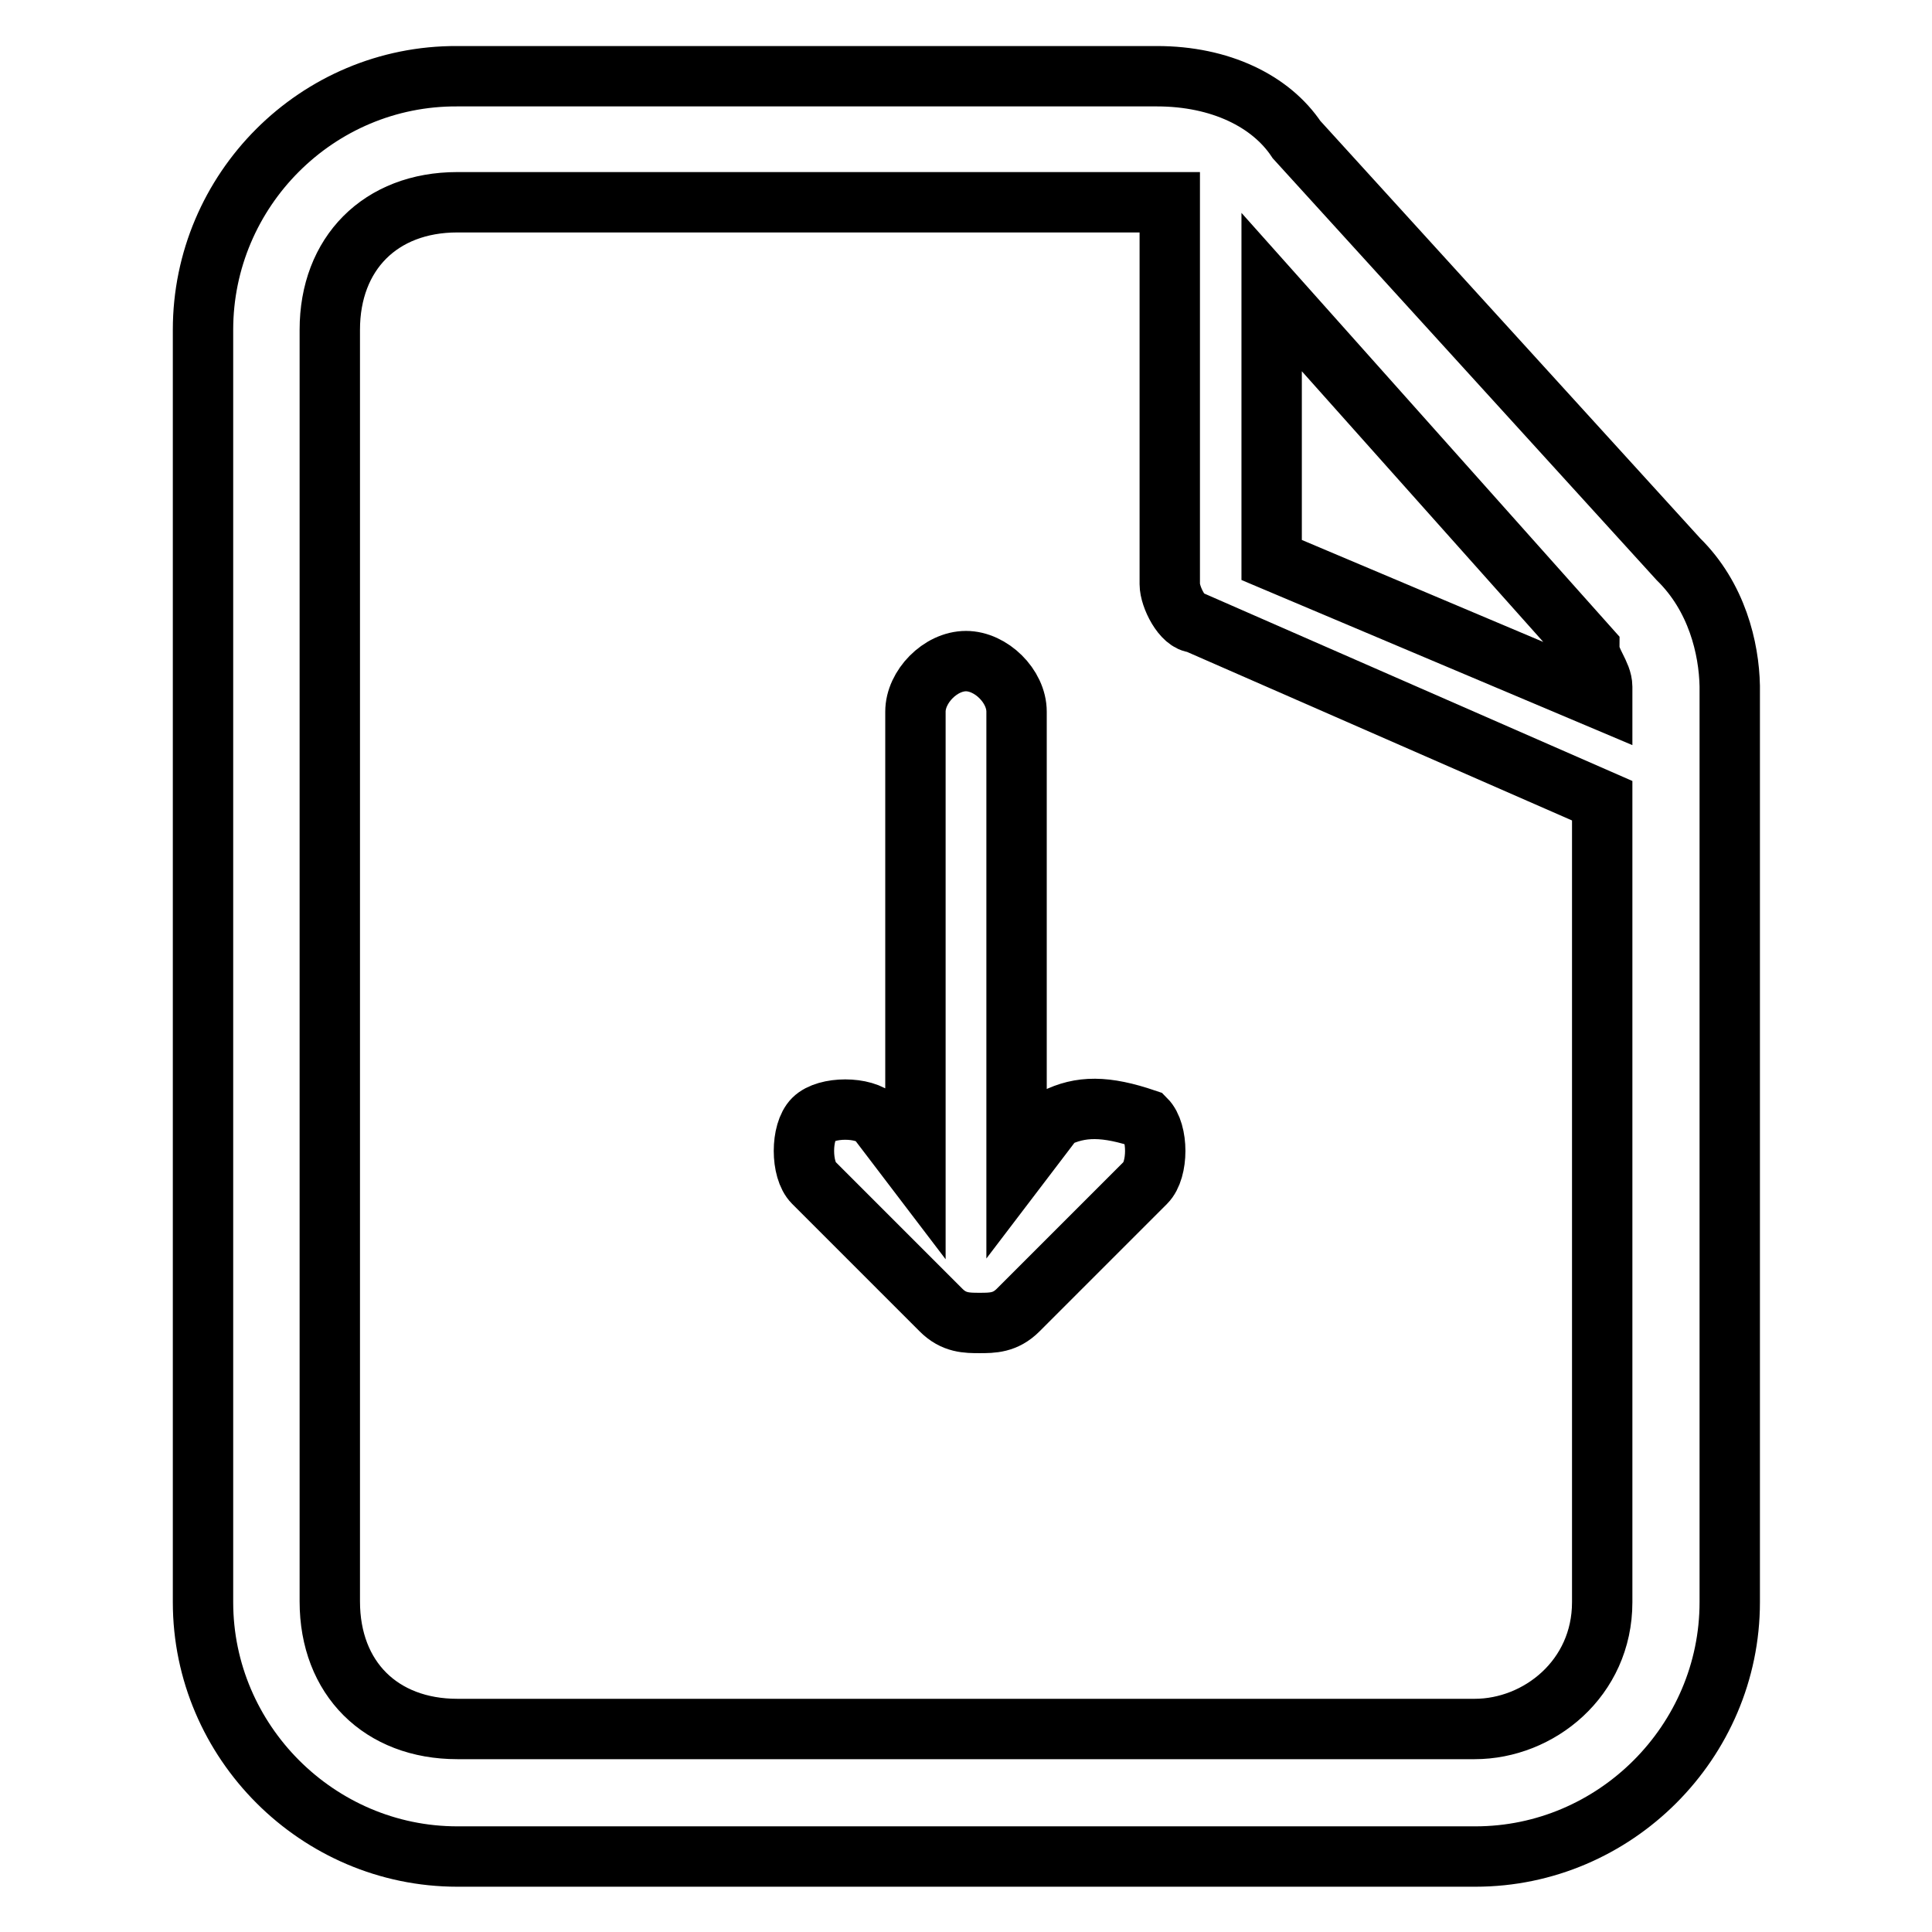
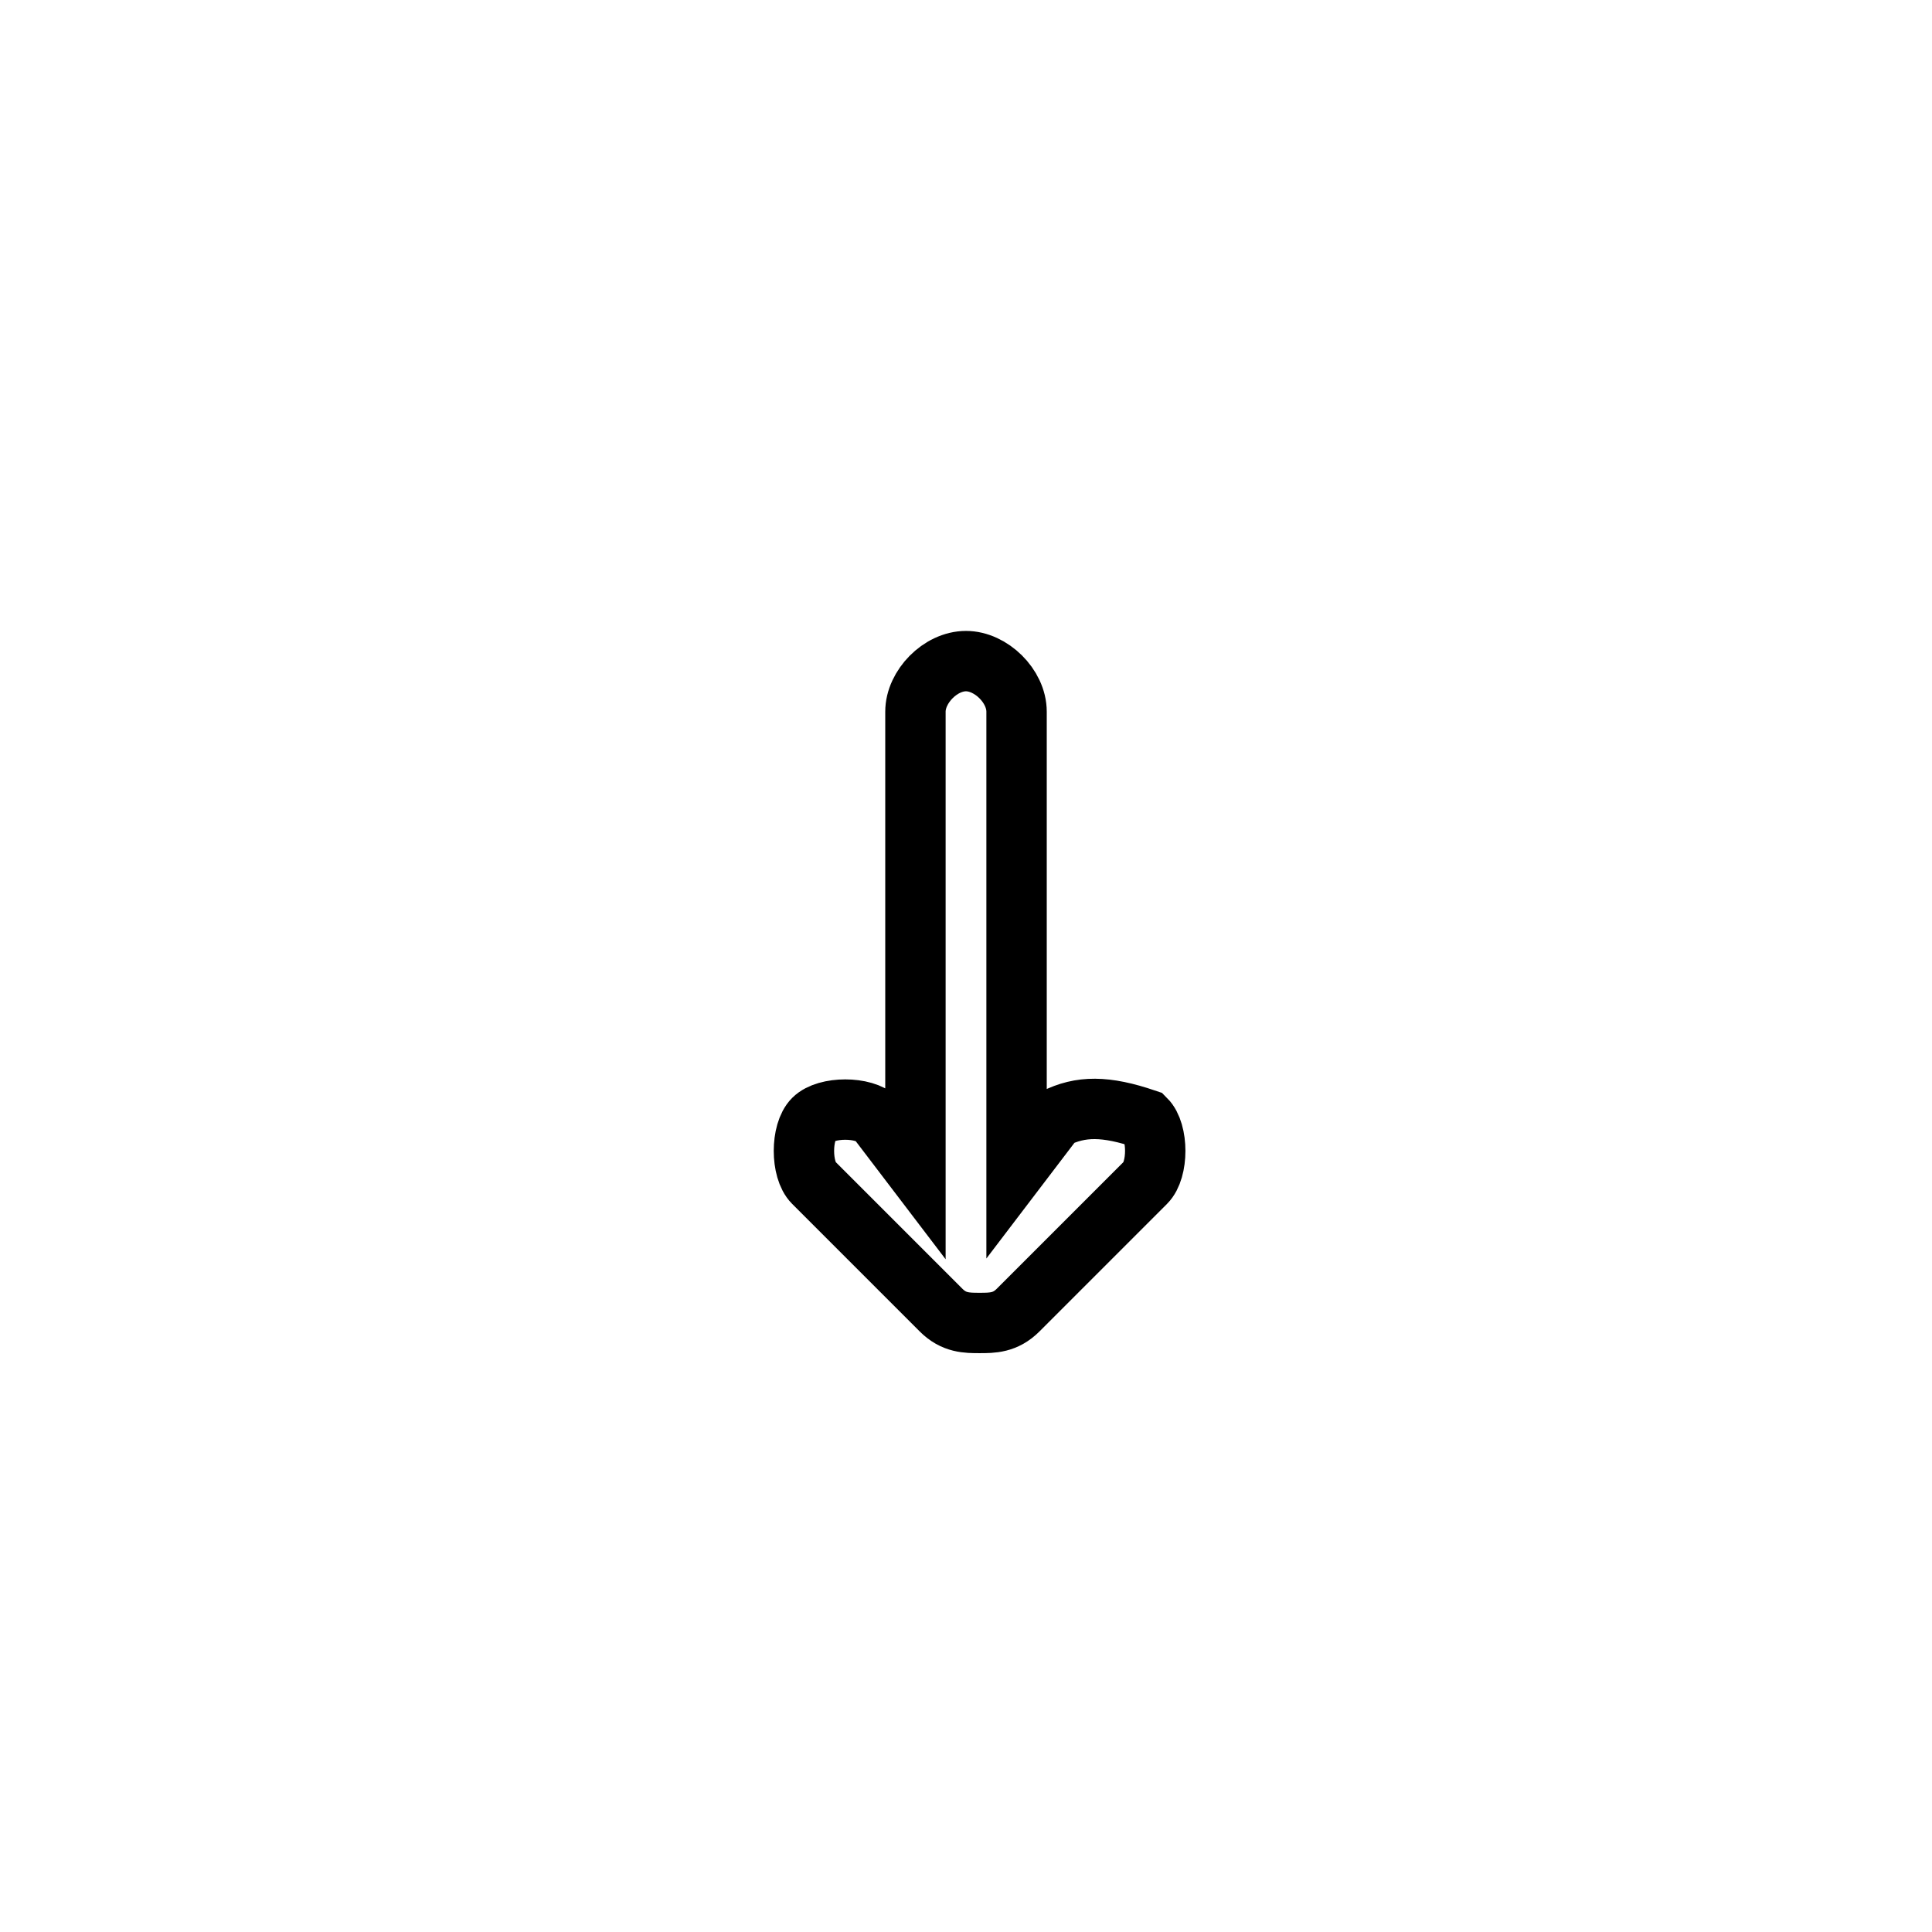
<svg xmlns="http://www.w3.org/2000/svg" version="1.1" x="0px" y="0px" viewBox="0 0 256 256" enable-background="new 0 0 256 256" xml:space="preserve">
  <g>
-     <path stroke-width="8" fill-opacity="0" stroke="#000000" d="M222.4,74.1l-50.6-55.6c-3.4-5.1-10.1-8.4-18.5-8.4H60.6C42,10,26.9,25.2,26.9,43.7v168.6 c0,18.5,15.2,33.7,33.7,33.7h134.9c18.5,0,33.7-15.2,33.7-33.7V90.9C229.1,85.9,227.5,79.1,222.4,74.1z M210.6,85.9 c0,1.7,1.7,3.4,1.7,5.1v1.7l-43.8-18.5V38.7L210.6,85.9L210.6,85.9z M195.4,229.1H60.6c-10.1,0-16.9-6.7-16.9-16.9V43.7 c0-10.1,6.7-16.9,16.9-16.9H155v50.6c0,1.7,1.7,5.1,3.4,5.1l53.9,23.6v106.2C212.3,222.4,203.9,229.1,195.4,229.1z" />
    <path stroke-width="8" fill-opacity="0" stroke="#000000" d="M139.8,148.2l-5.1,6.7V94.3c0-3.4-3.4-6.7-6.7-6.7c-3.4,0-6.7,3.4-6.7,6.7V155l-5.1-6.7 c-1.7-1.7-6.7-1.7-8.4,0c-1.7,1.7-1.7,6.7,0,8.4l16.9,16.9c1.7,1.7,3.4,1.7,5.1,1.7s3.4,0,5.1-1.7l16.9-16.9c1.7-1.7,1.7-6.7,0-8.4 C146.5,146.5,143.2,146.5,139.8,148.2z" />
  </g>
</svg>